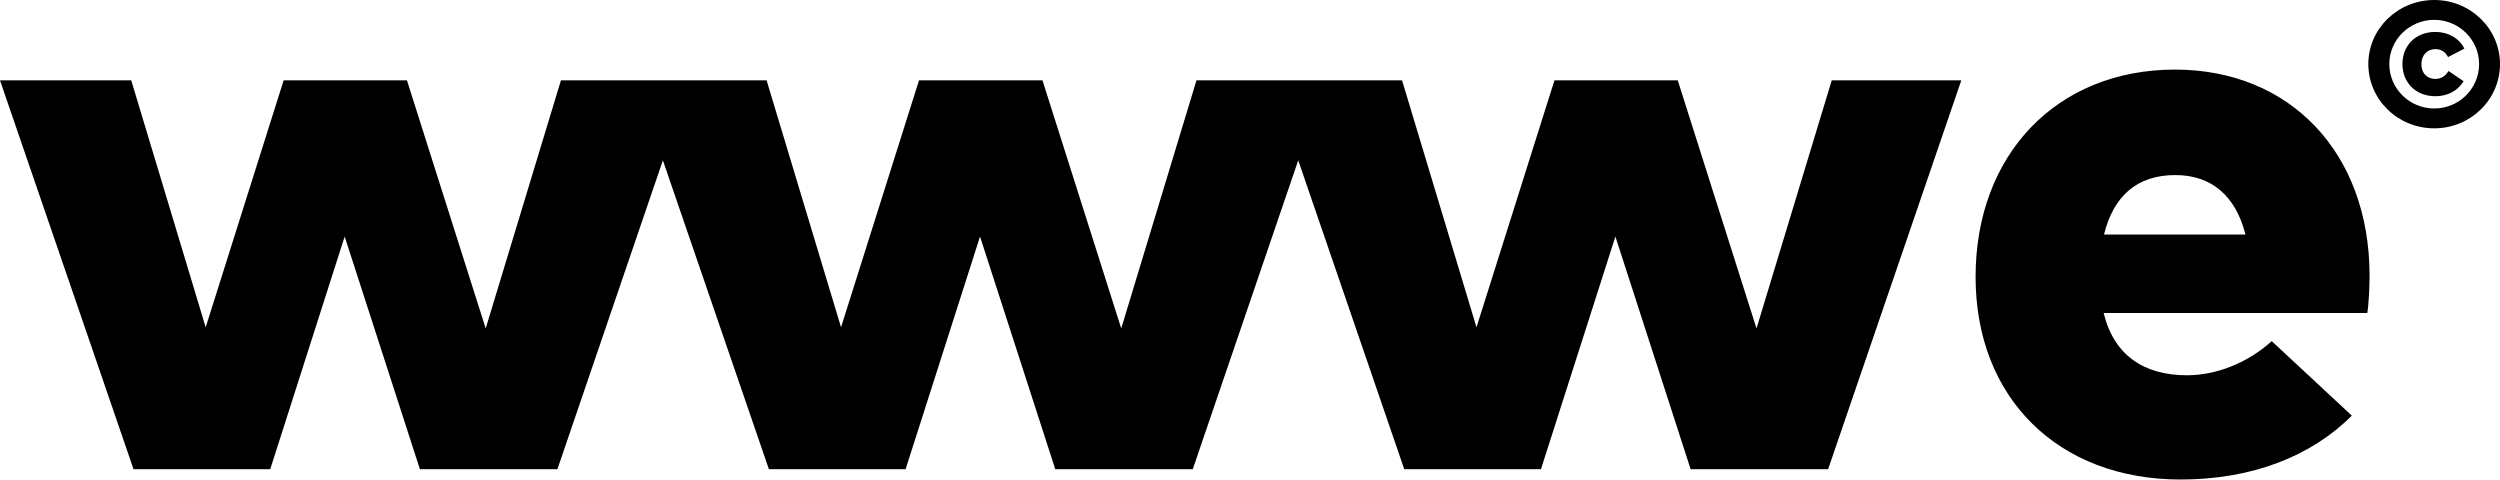
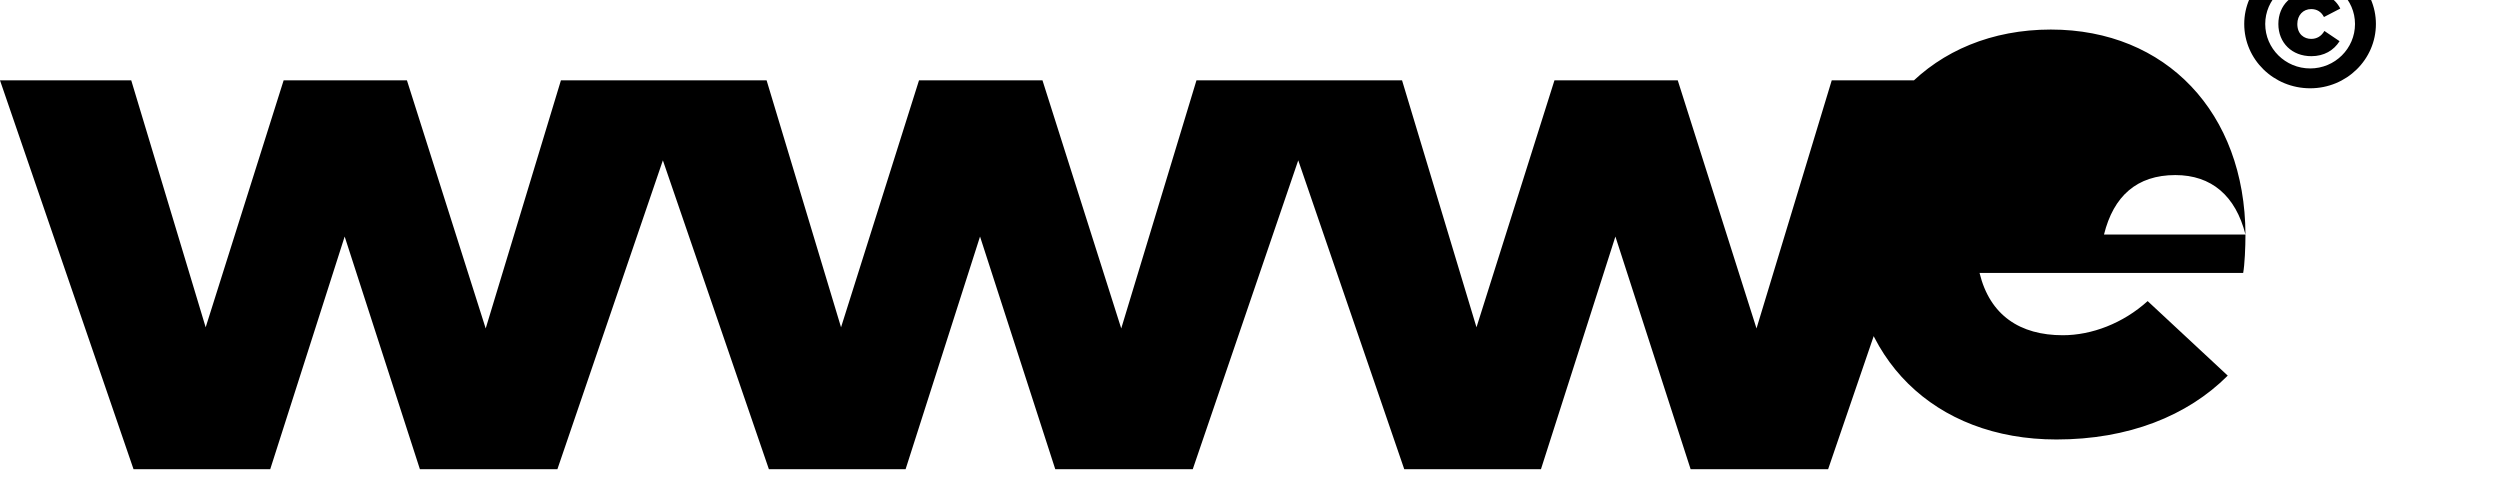
<svg xmlns="http://www.w3.org/2000/svg" xml:space="preserve" viewBox="0 0 283.46 54.37">
-   <path d="M159.22 53.2h15.5l8.44-26.38 8.53 26.38h15.59l15.1-44.09h-14.69l-8.53 28.13-8.93-28.13h-13.98l-8.84 28-8.44-28h-23.31l-8.53 28.13-8.93-28.13h-14l-8.84 28-8.44-28H63.6l-8.53 28.13-8.93-28.13H32.16l-8.84 28-8.44-28H0L15.14 53.2h15.5l8.44-26.38 8.53 26.38H63.2l11.96-35.02L87.18 53.2h15.5l8.44-26.38 8.53 26.38h15.59l11.96-35.02 12.02 35.02zm95.38-26.61h-16.04c1.08-4.36 3.73-6.74 8.09-6.74 4.09 0 6.83 2.34 7.95 6.74zm14.07 4.54c-.05-13.8-8.99-23.24-22.07-23.24-13.39.01-22.6 9.62-22.6 23.51 0 13.75 9.39 22.97 23.24 22.97 8.13 0 14.83-2.65 19.42-7.24l-9.08-8.45c-2.79 2.52-6.34 3.87-9.62 3.87-4.85 0-8.27-2.25-9.44-7.06h29.89c.17-.94.26-2.92.26-4.36zm8.9-24.66 1.85-.96c-.59-1.19-1.85-1.89-3.28-1.89-2.2 0-3.74 1.5-3.74 3.64 0 2.15 1.55 3.65 3.74 3.65 1.45 0 2.54-.66 3.2-1.7l-1.72-1.16c-.35.6-.86.9-1.5.9-.77 0-1.57-.5-1.57-1.69 0-1 .66-1.69 1.57-1.69.65 0 1.14.3 1.45.9zm3.52.79c0 2.79-2.28 5.04-5.08 5.04-2.82 0-5.1-2.26-5.1-5.04 0-2.76 2.28-5.01 5.1-5.01 2.8.01 5.08 2.25 5.08 5.01zm2.37 0c0-3.99-3.33-7.26-7.45-7.26-4.15 0-7.48 3.27-7.48 7.26 0 4.02 3.33 7.29 7.48 7.29 4.12 0 7.45-3.27 7.45-7.29z" class="st0" />
+   <path d="M159.22 53.2h15.5l8.44-26.38 8.53 26.38h15.59l15.1-44.09h-14.69l-8.53 28.13-8.93-28.13h-13.98l-8.84 28-8.44-28h-23.31l-8.53 28.13-8.93-28.13h-14l-8.84 28-8.44-28H63.6l-8.53 28.13-8.93-28.13H32.16l-8.84 28-8.44-28H0L15.14 53.2h15.5l8.44-26.38 8.53 26.38H63.2l11.96-35.02L87.18 53.2h15.5l8.44-26.38 8.53 26.38h15.59l11.96-35.02 12.02 35.02zm95.38-26.61h-16.04c1.08-4.36 3.73-6.74 8.09-6.74 4.09 0 6.83 2.34 7.95 6.74zc-.05-13.8-8.99-23.24-22.07-23.24-13.39.01-22.6 9.62-22.6 23.51 0 13.75 9.39 22.97 23.24 22.97 8.13 0 14.83-2.65 19.42-7.24l-9.08-8.45c-2.79 2.52-6.34 3.87-9.62 3.87-4.85 0-8.27-2.25-9.44-7.06h29.89c.17-.94.26-2.92.26-4.36zm8.9-24.66 1.85-.96c-.59-1.19-1.85-1.89-3.28-1.89-2.2 0-3.74 1.5-3.74 3.64 0 2.15 1.55 3.65 3.74 3.65 1.45 0 2.54-.66 3.2-1.7l-1.72-1.16c-.35.6-.86.9-1.5.9-.77 0-1.57-.5-1.57-1.69 0-1 .66-1.69 1.57-1.69.65 0 1.14.3 1.45.9zm3.52.79c0 2.79-2.28 5.04-5.08 5.04-2.82 0-5.1-2.26-5.1-5.04 0-2.76 2.28-5.01 5.1-5.01 2.8.01 5.08 2.25 5.08 5.01zm2.37 0c0-3.99-3.33-7.26-7.45-7.26-4.15 0-7.48 3.27-7.48 7.26 0 4.02 3.33 7.29 7.48 7.29 4.12 0 7.45-3.27 7.45-7.29z" class="st0" />
</svg>